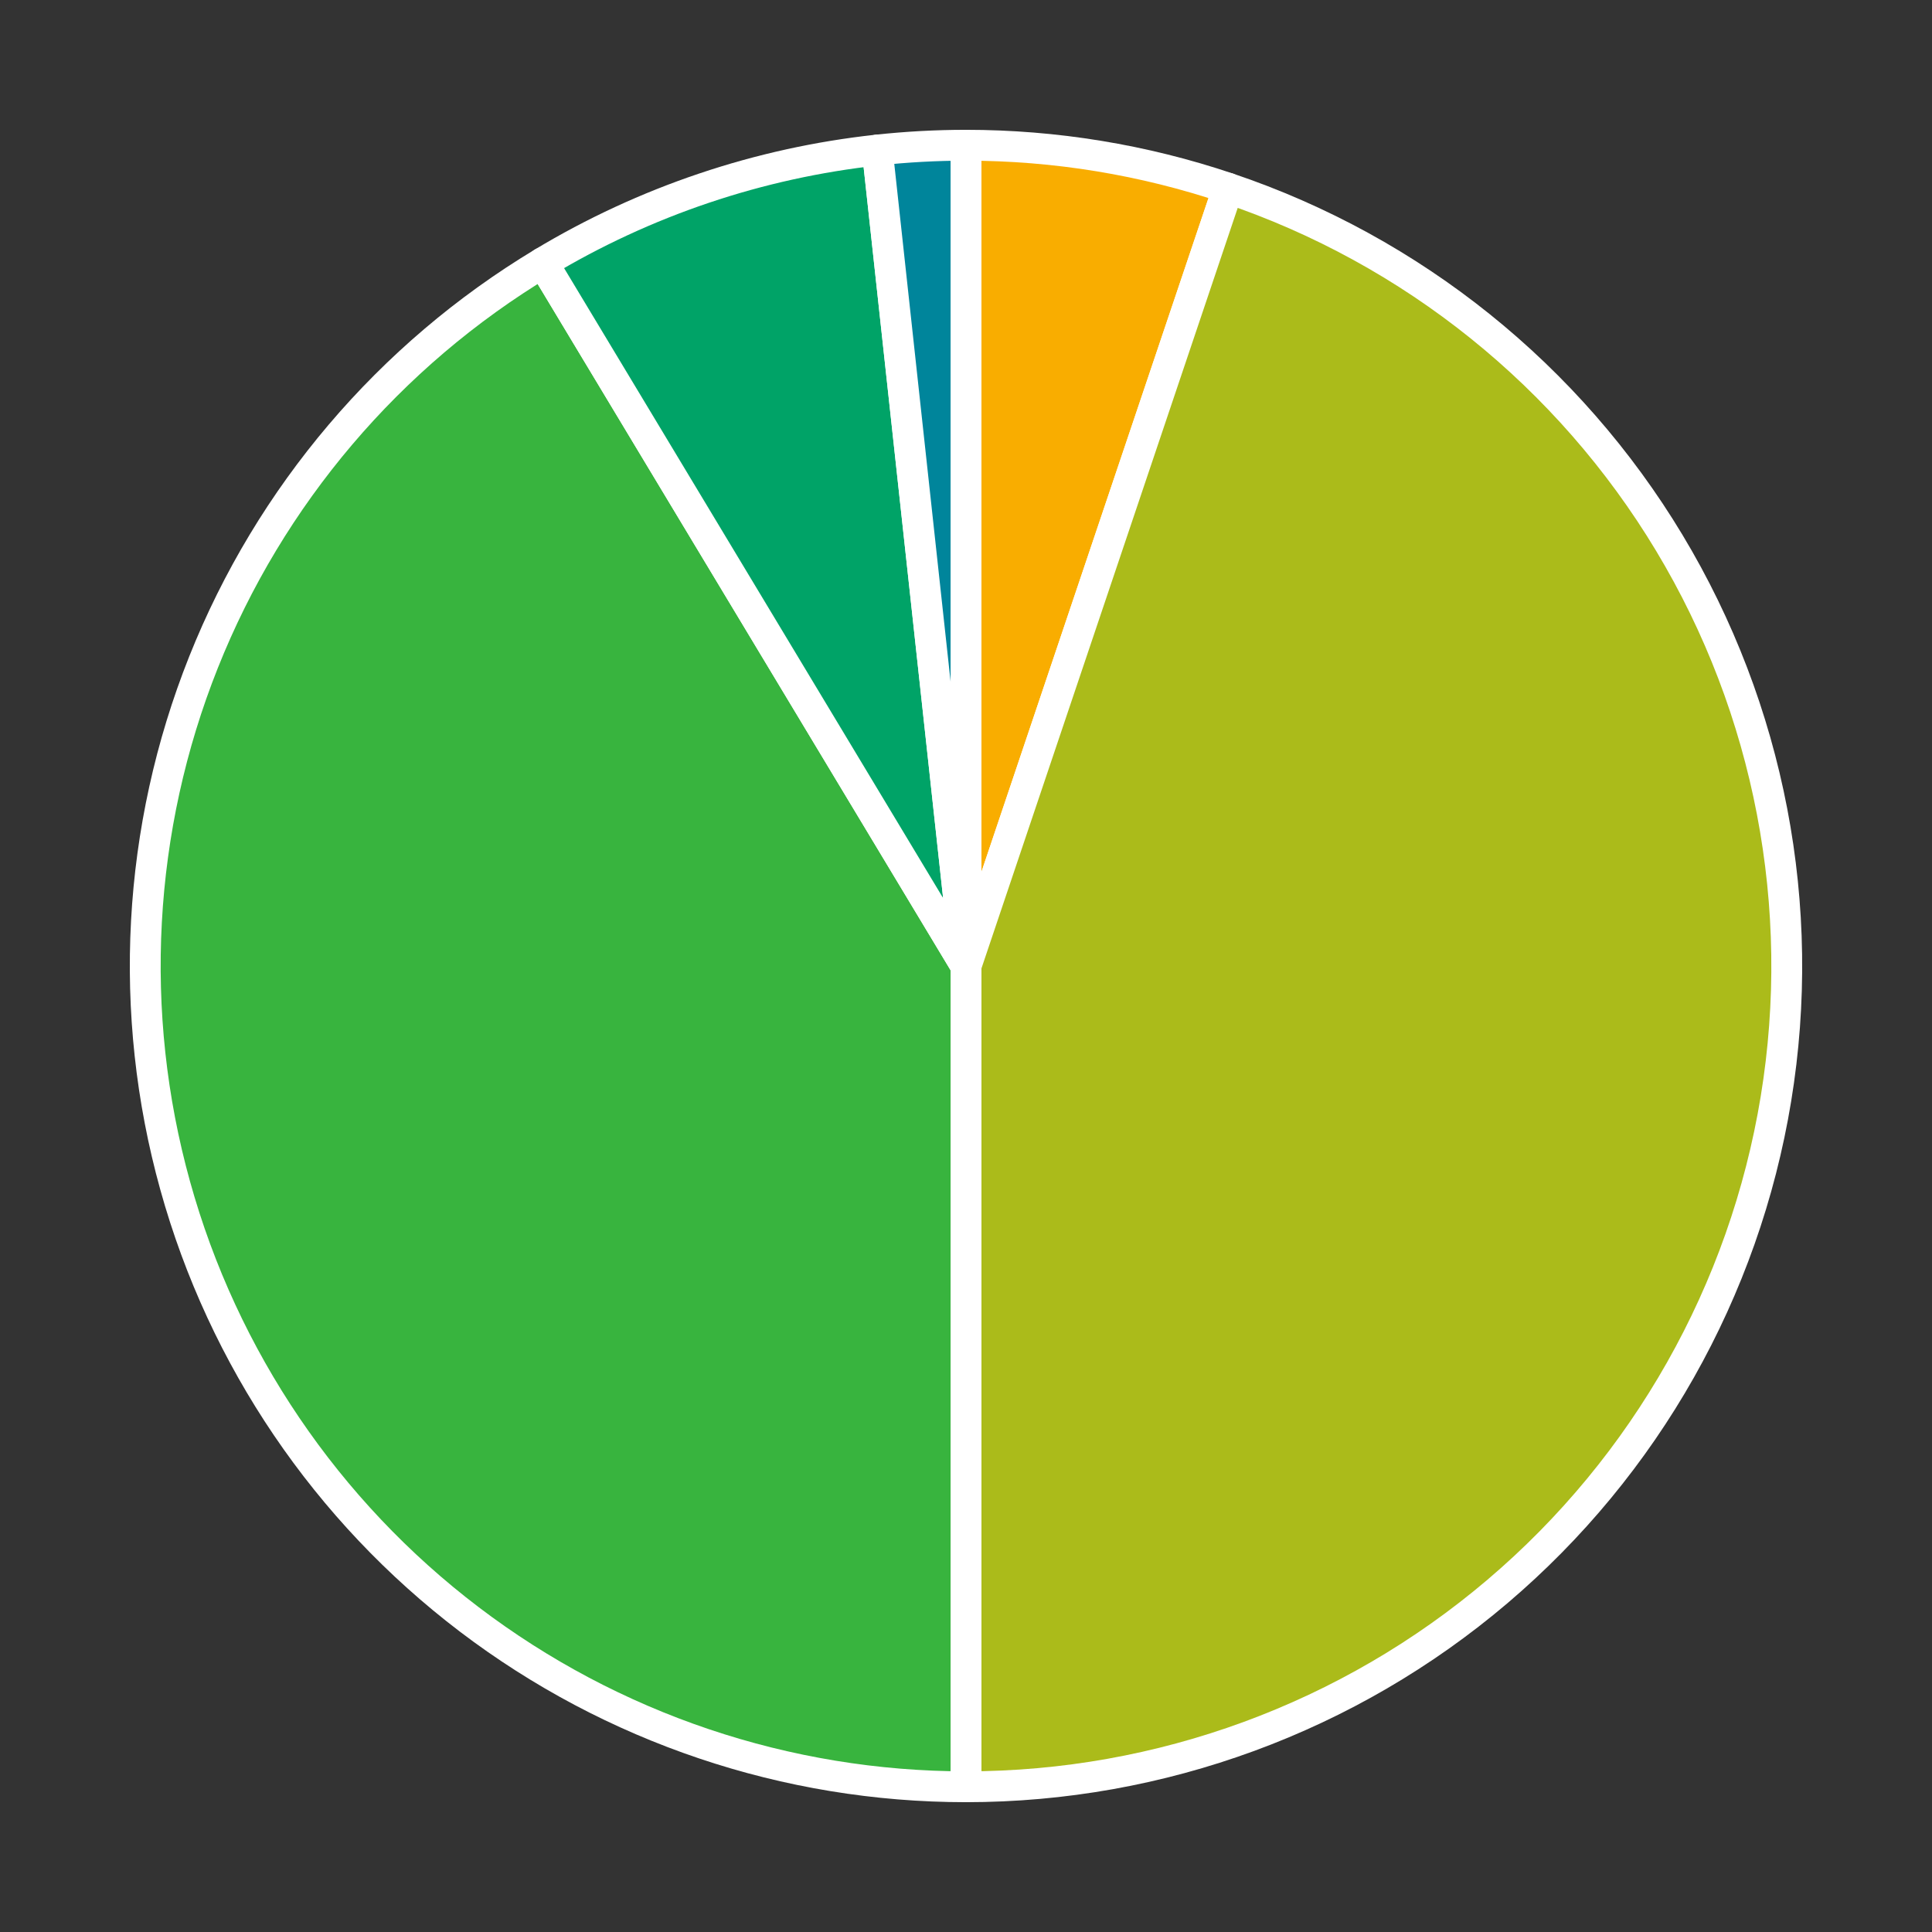
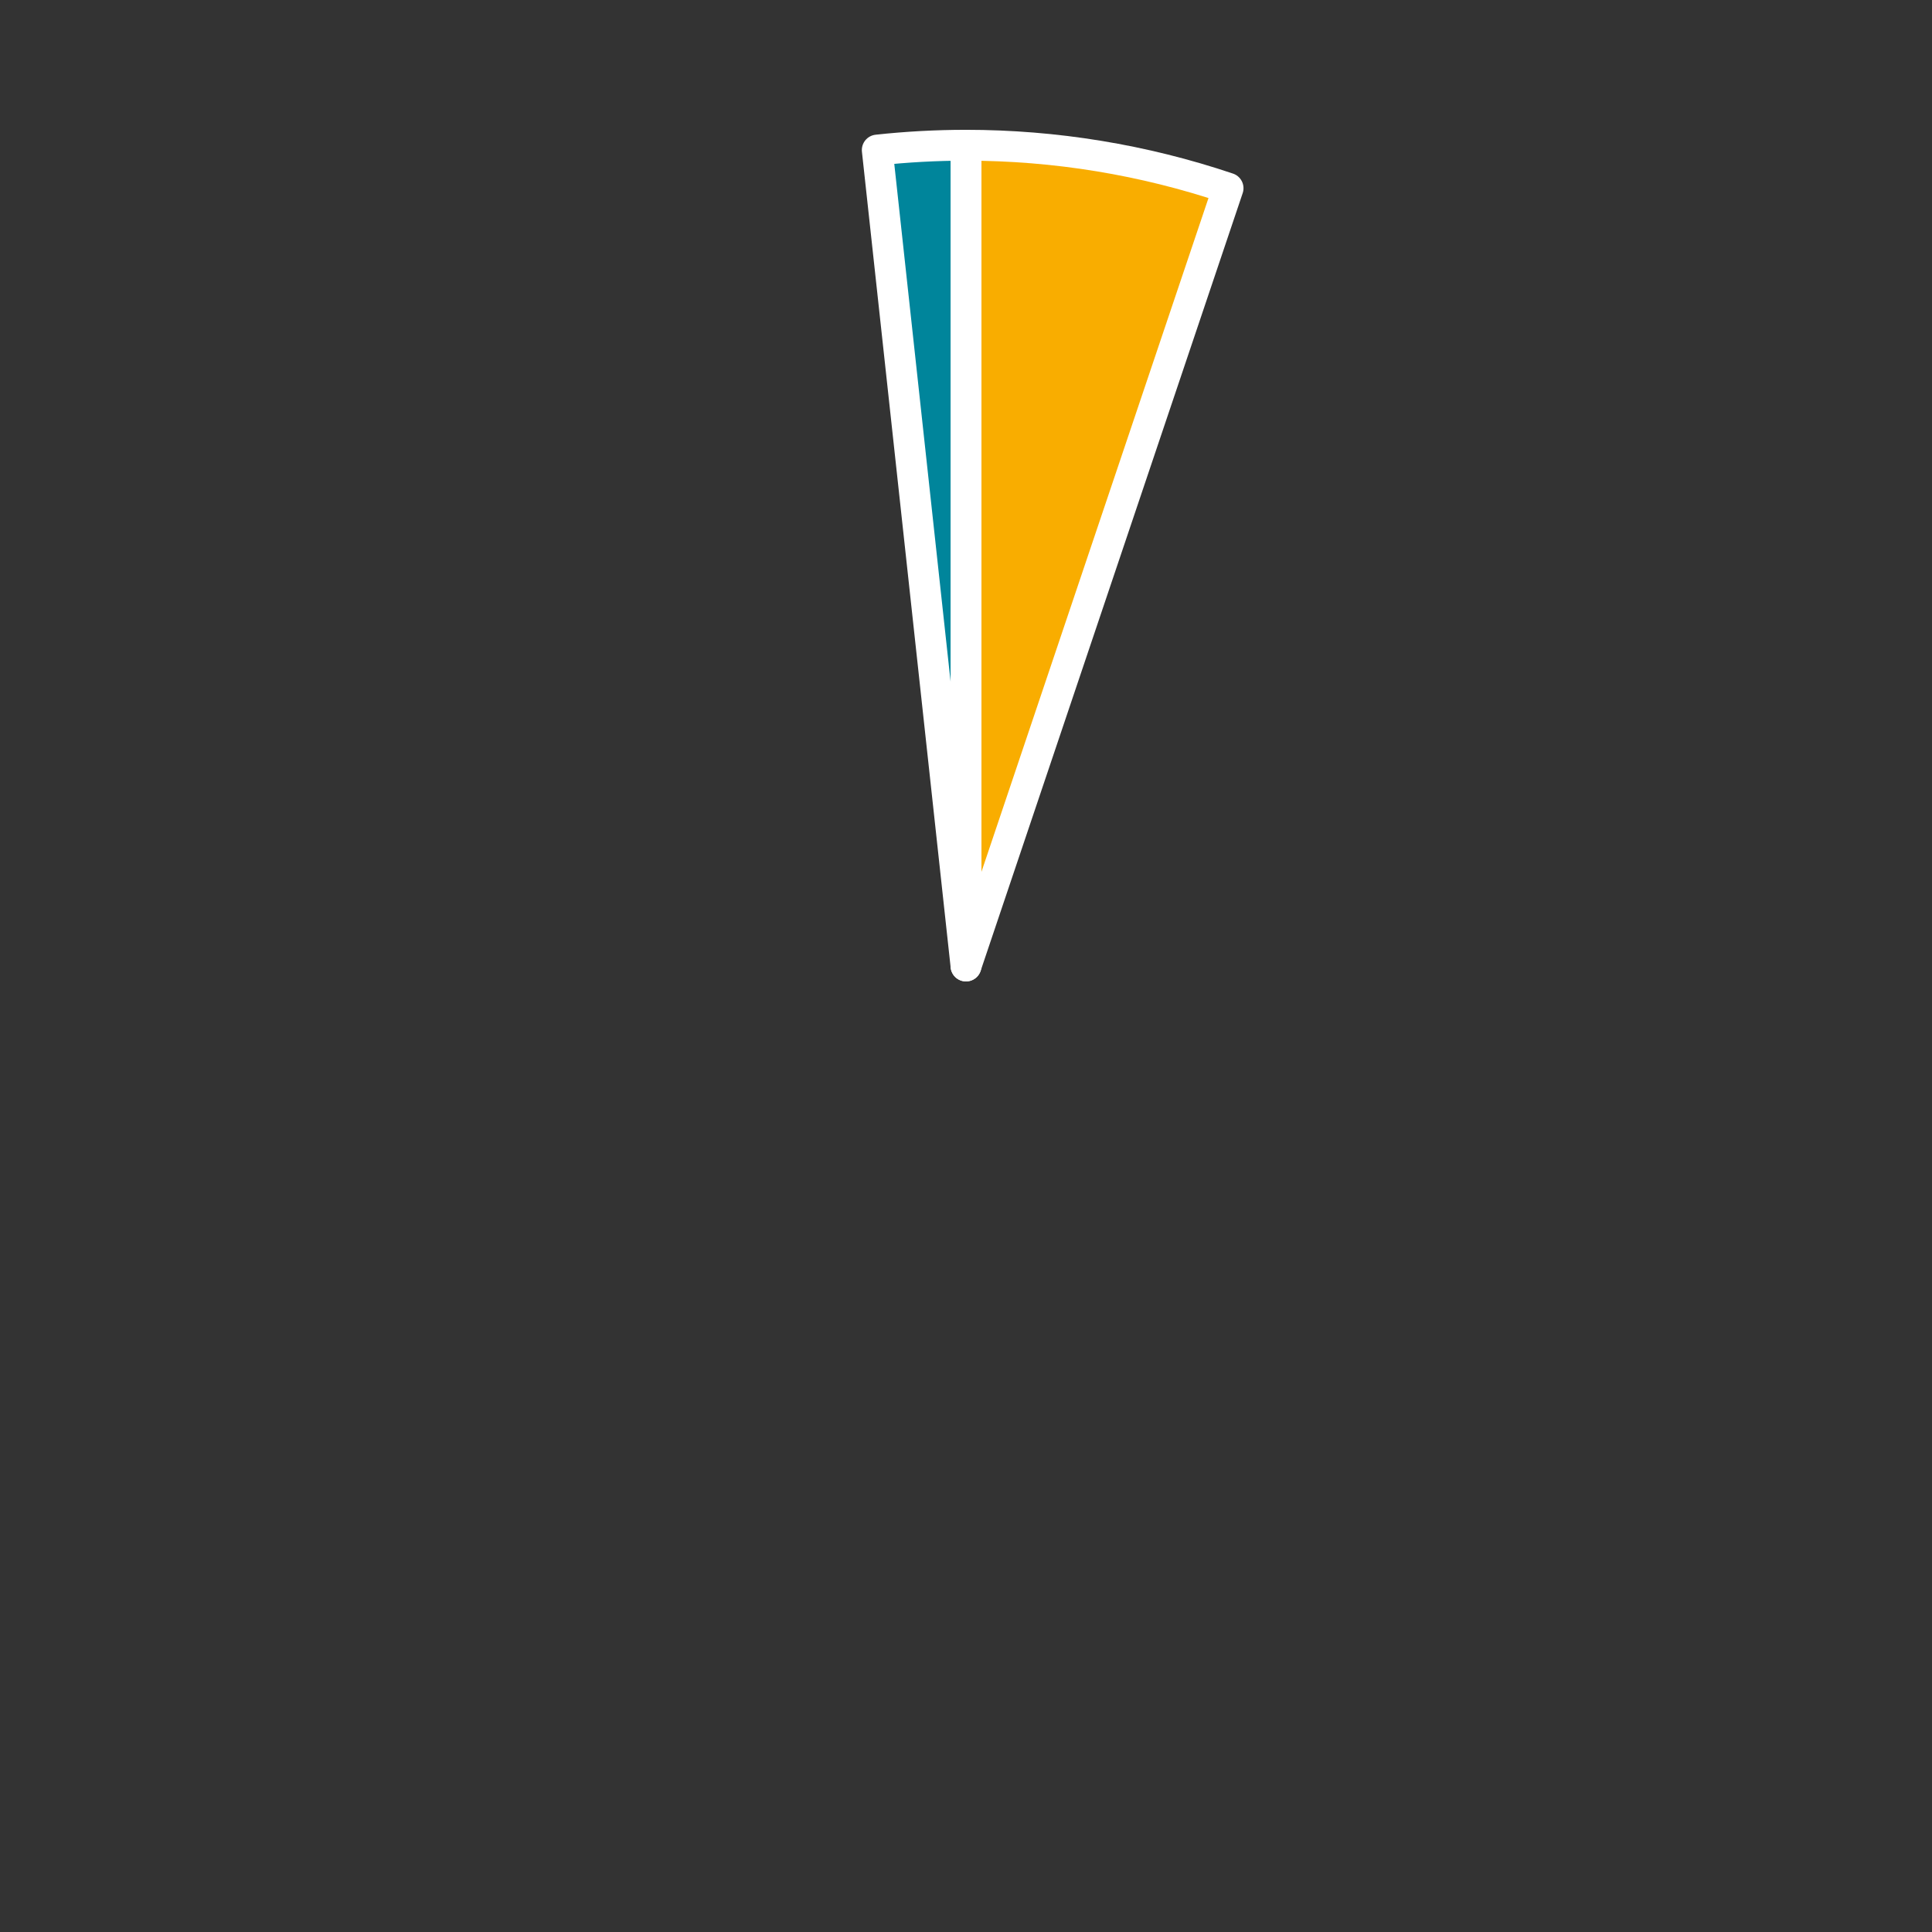
<svg xmlns="http://www.w3.org/2000/svg" height="125.28pt" version="1.1" viewBox="0 0 125.28 125.28" width="125.28pt">
  <rect x="0" y="0" width="125.28" height="125.28" fill="#333333" stroke="none" />
  <defs>
    <style type="text/css">
*{stroke-linecap:butt;stroke-linejoin:round;}
  </style>
  </defs>
  <g id="figure_1">
    <g id="patch_1">
-       <path d="M 0 125.28  L 125.28 125.28  L 125.28 0  L 0 0  z " style="fill:none;" />
-     </g>
+       </g>
    <g id="axes_1">
      <g id="patch_2">
        <path d="M 79.634 12.204  C 76.901 11.283 74.097 10.585 71.25 10.119  C 68.404 9.652 65.524 9.418 62.64 9.418  L 62.64 62.64  L 79.634 12.204  z " style="fill:#f9ad00;stroke:#ffffff;stroke-linejoin:miter;stroke-width:2;" />
      </g>
      <g id="patch_3">
-         <path d="M 62.64 115.862  C 75.26 115.862 87.477 111.374 97.095 103.204  C 106.714 95.034 113.12 83.704 115.161 71.25  C 117.203 58.797 114.75 46.014 108.244 35.201  C 101.738 24.388 91.593 16.233 79.634 12.204  L 62.64 62.64  L 62.64 115.862  z " style="fill:#abbb1a;stroke:#ffffff;stroke-linejoin:miter;stroke-width:2;" />
-       </g>
+         </g>
      <g id="patch_4">
-         <path d="M 35.201 17.036  C 25.234 23.033 17.503 32.135 13.198 42.94  C 8.892 53.746 8.246 65.671 11.358 76.878  C 14.469 88.086 21.171 97.971 30.431 105.01  C 39.691 112.049 51.008 115.862 62.64 115.862  L 62.64 62.64  L 35.201 17.036  z " style="fill:#38b43e;stroke:#ffffff;stroke-linejoin:miter;stroke-width:2;" />
-       </g>
+         </g>
      <g id="patch_5">
-         <path d="M 56.886 9.73  C 53.061 10.146 49.292 10.975 45.646 12.204  C 42 13.432 38.498 15.052 35.201 17.036  L 62.64 62.64  L 56.886 9.73  z " style="fill:#00a367;stroke:#ffffff;stroke-linejoin:miter;stroke-width:2;" />
-       </g>
+         </g>
      <g id="patch_6">
        <path d="M 62.64 9.418  C 61.679 9.418 60.718 9.444 59.759 9.496  C 58.799 9.548 57.841 9.626 56.886 9.73  L 62.64 62.64  L 62.64 9.418  z " style="fill:#00859b;stroke:#ffffff;stroke-linejoin:miter;stroke-width:2;" />
      </g>
      <g id="matplotlib.axis_1" />
      <g id="matplotlib.axis_2" />
    </g>
  </g>
</svg>